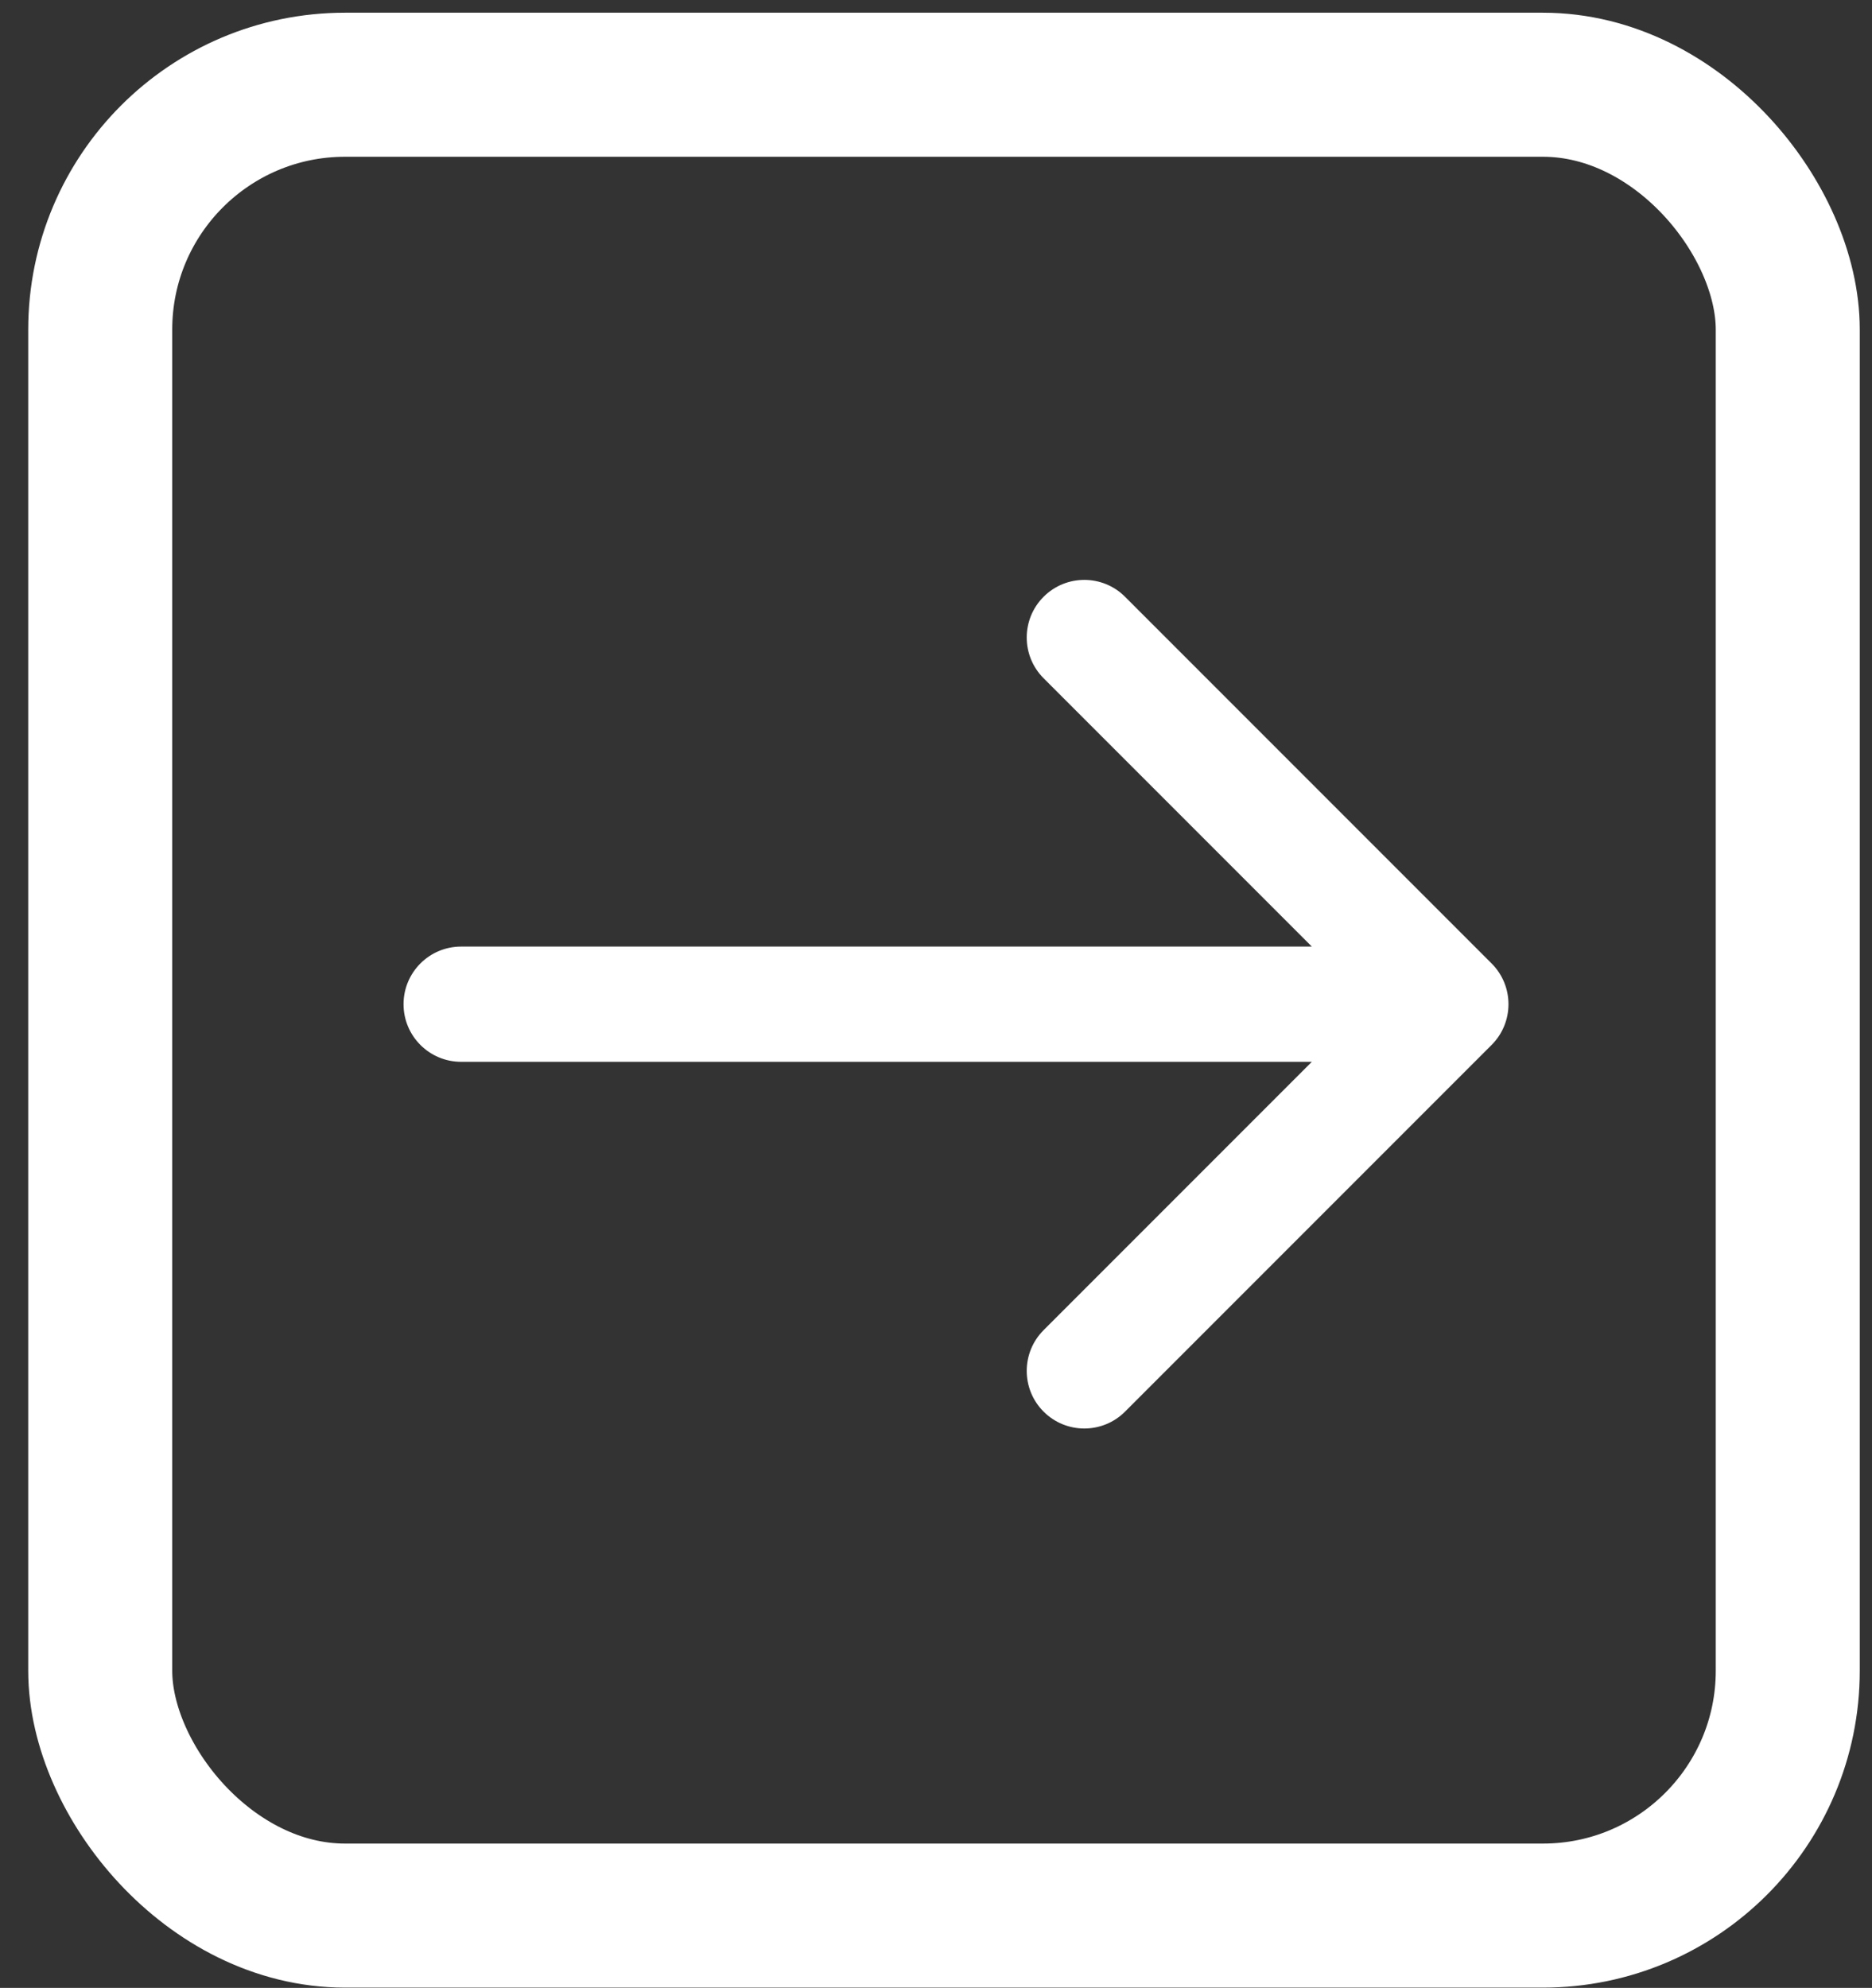
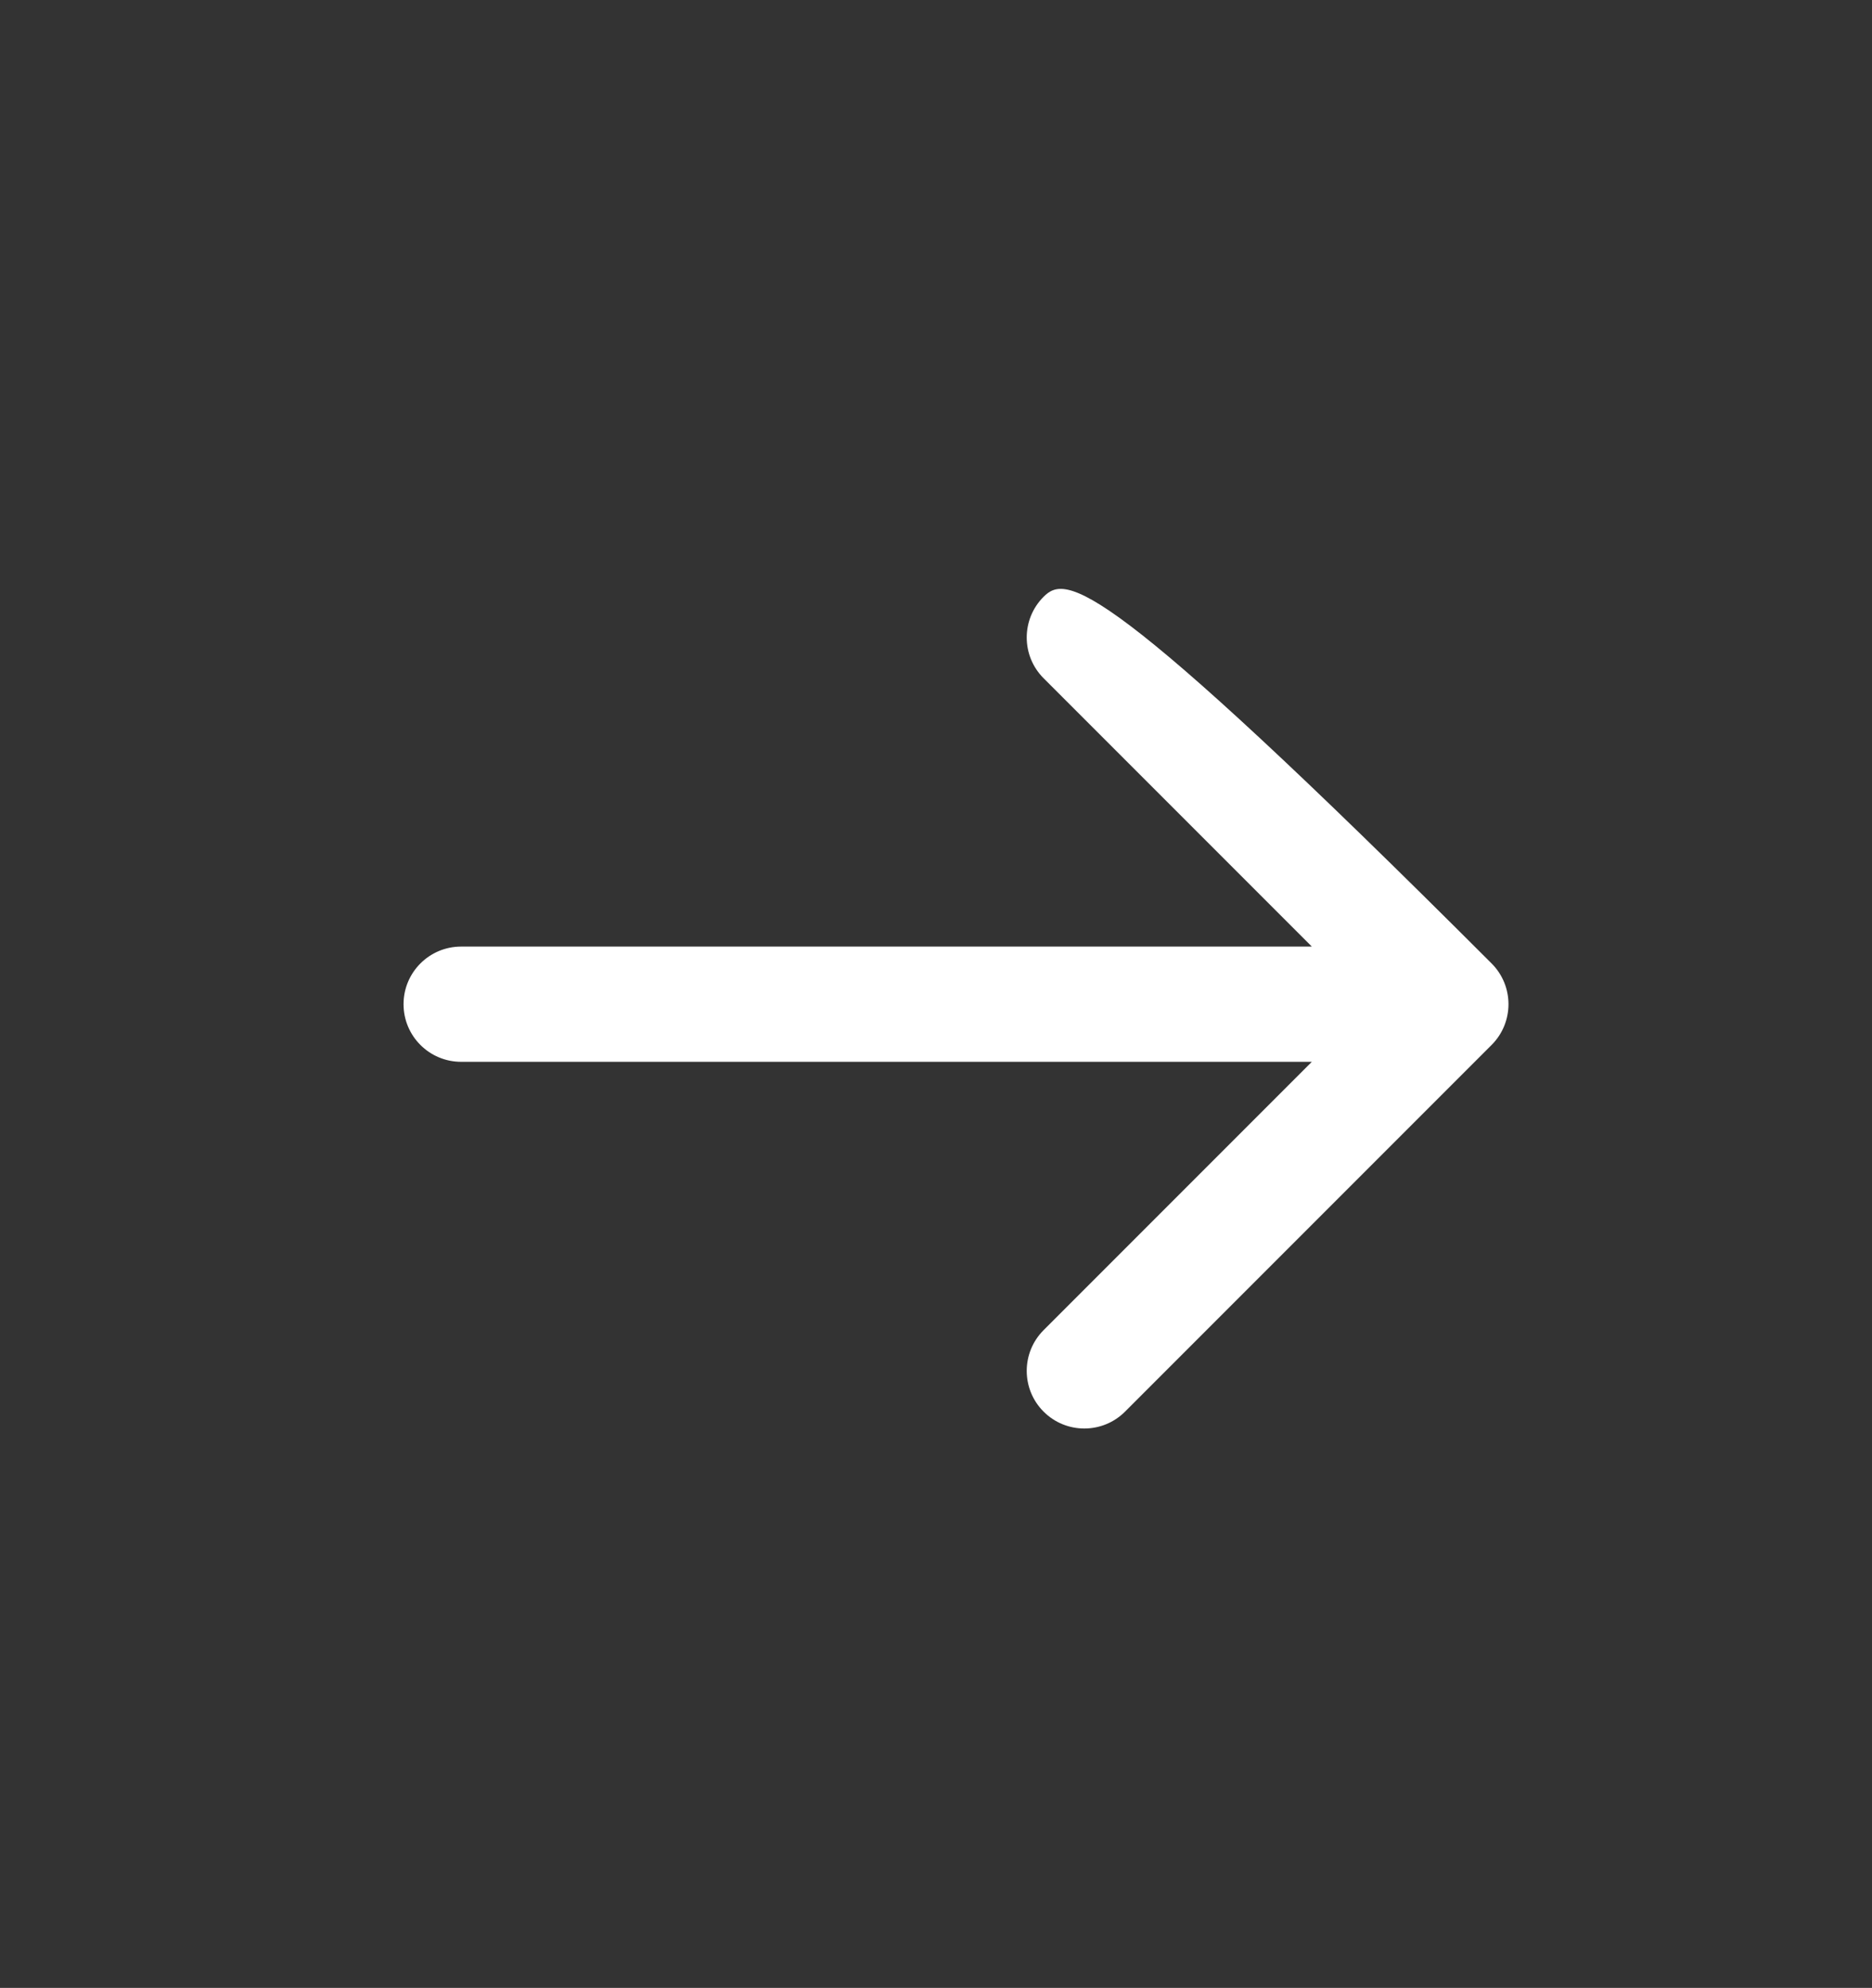
<svg xmlns="http://www.w3.org/2000/svg" width="65" height="69" viewBox="0 0 65 69" fill="none">
  <rect x="0" y="0" width="65" height="69" fill="#333333" stroke="none" />
-   <path d="M16.012 32.856C14.907 32.856 14.012 33.751 14.012 34.856C14.012 35.961 14.907 36.856 16.012 36.856V32.856ZM51.792 36.27C52.573 35.489 52.573 34.223 51.792 33.442L39.064 20.714C38.283 19.933 37.017 19.933 36.236 20.714C35.455 21.495 35.455 22.761 36.236 23.542L47.549 34.856L36.236 46.17C35.455 46.951 35.455 48.217 36.236 48.998C37.017 49.779 38.283 49.779 39.064 48.998L51.792 36.27ZM16.012 36.856H50.378V32.856H16.012V36.856Z" fill="white" />
-   <rect x="3.48" y="2.941" width="58.595" height="63.55" rx="8.5" stroke="white" stroke-width="5" />
+   <path d="M16.012 32.856C14.907 32.856 14.012 33.751 14.012 34.856C14.012 35.961 14.907 36.856 16.012 36.856V32.856ZM51.792 36.27C52.573 35.489 52.573 34.223 51.792 33.442C38.283 19.933 37.017 19.933 36.236 20.714C35.455 21.495 35.455 22.761 36.236 23.542L47.549 34.856L36.236 46.17C35.455 46.951 35.455 48.217 36.236 48.998C37.017 49.779 38.283 49.779 39.064 48.998L51.792 36.27ZM16.012 36.856H50.378V32.856H16.012V36.856Z" fill="white" />
</svg>